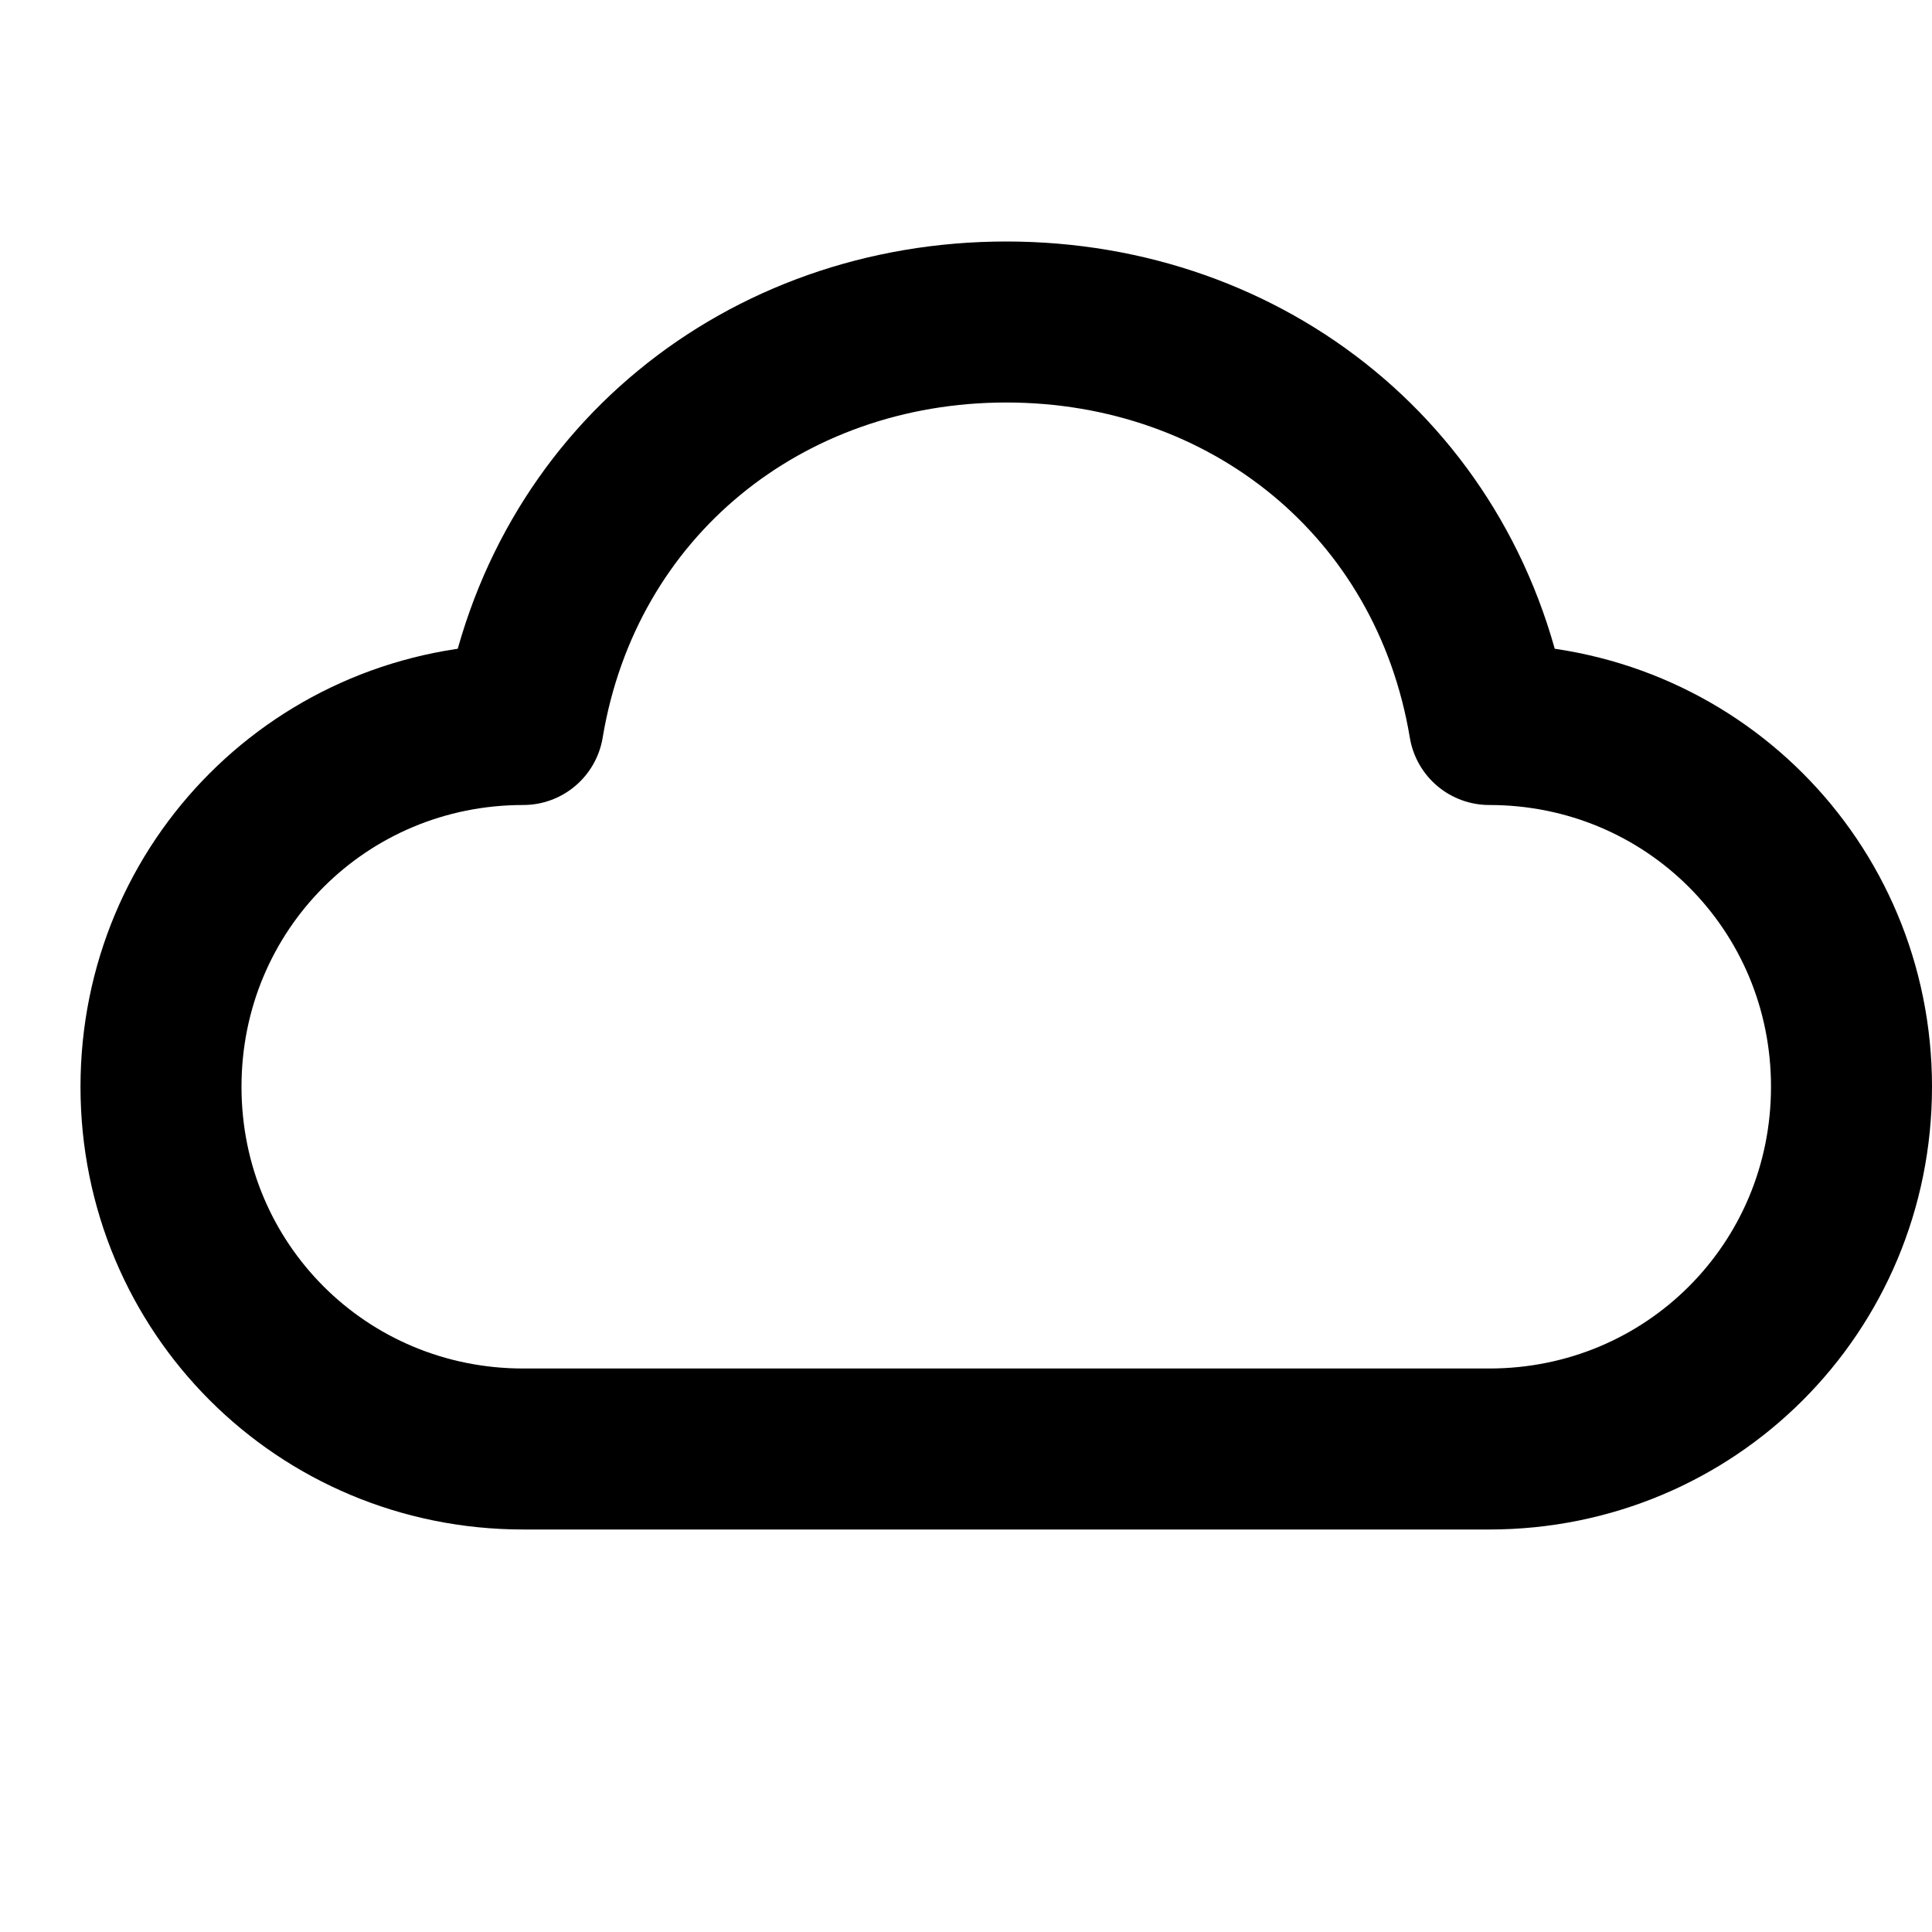
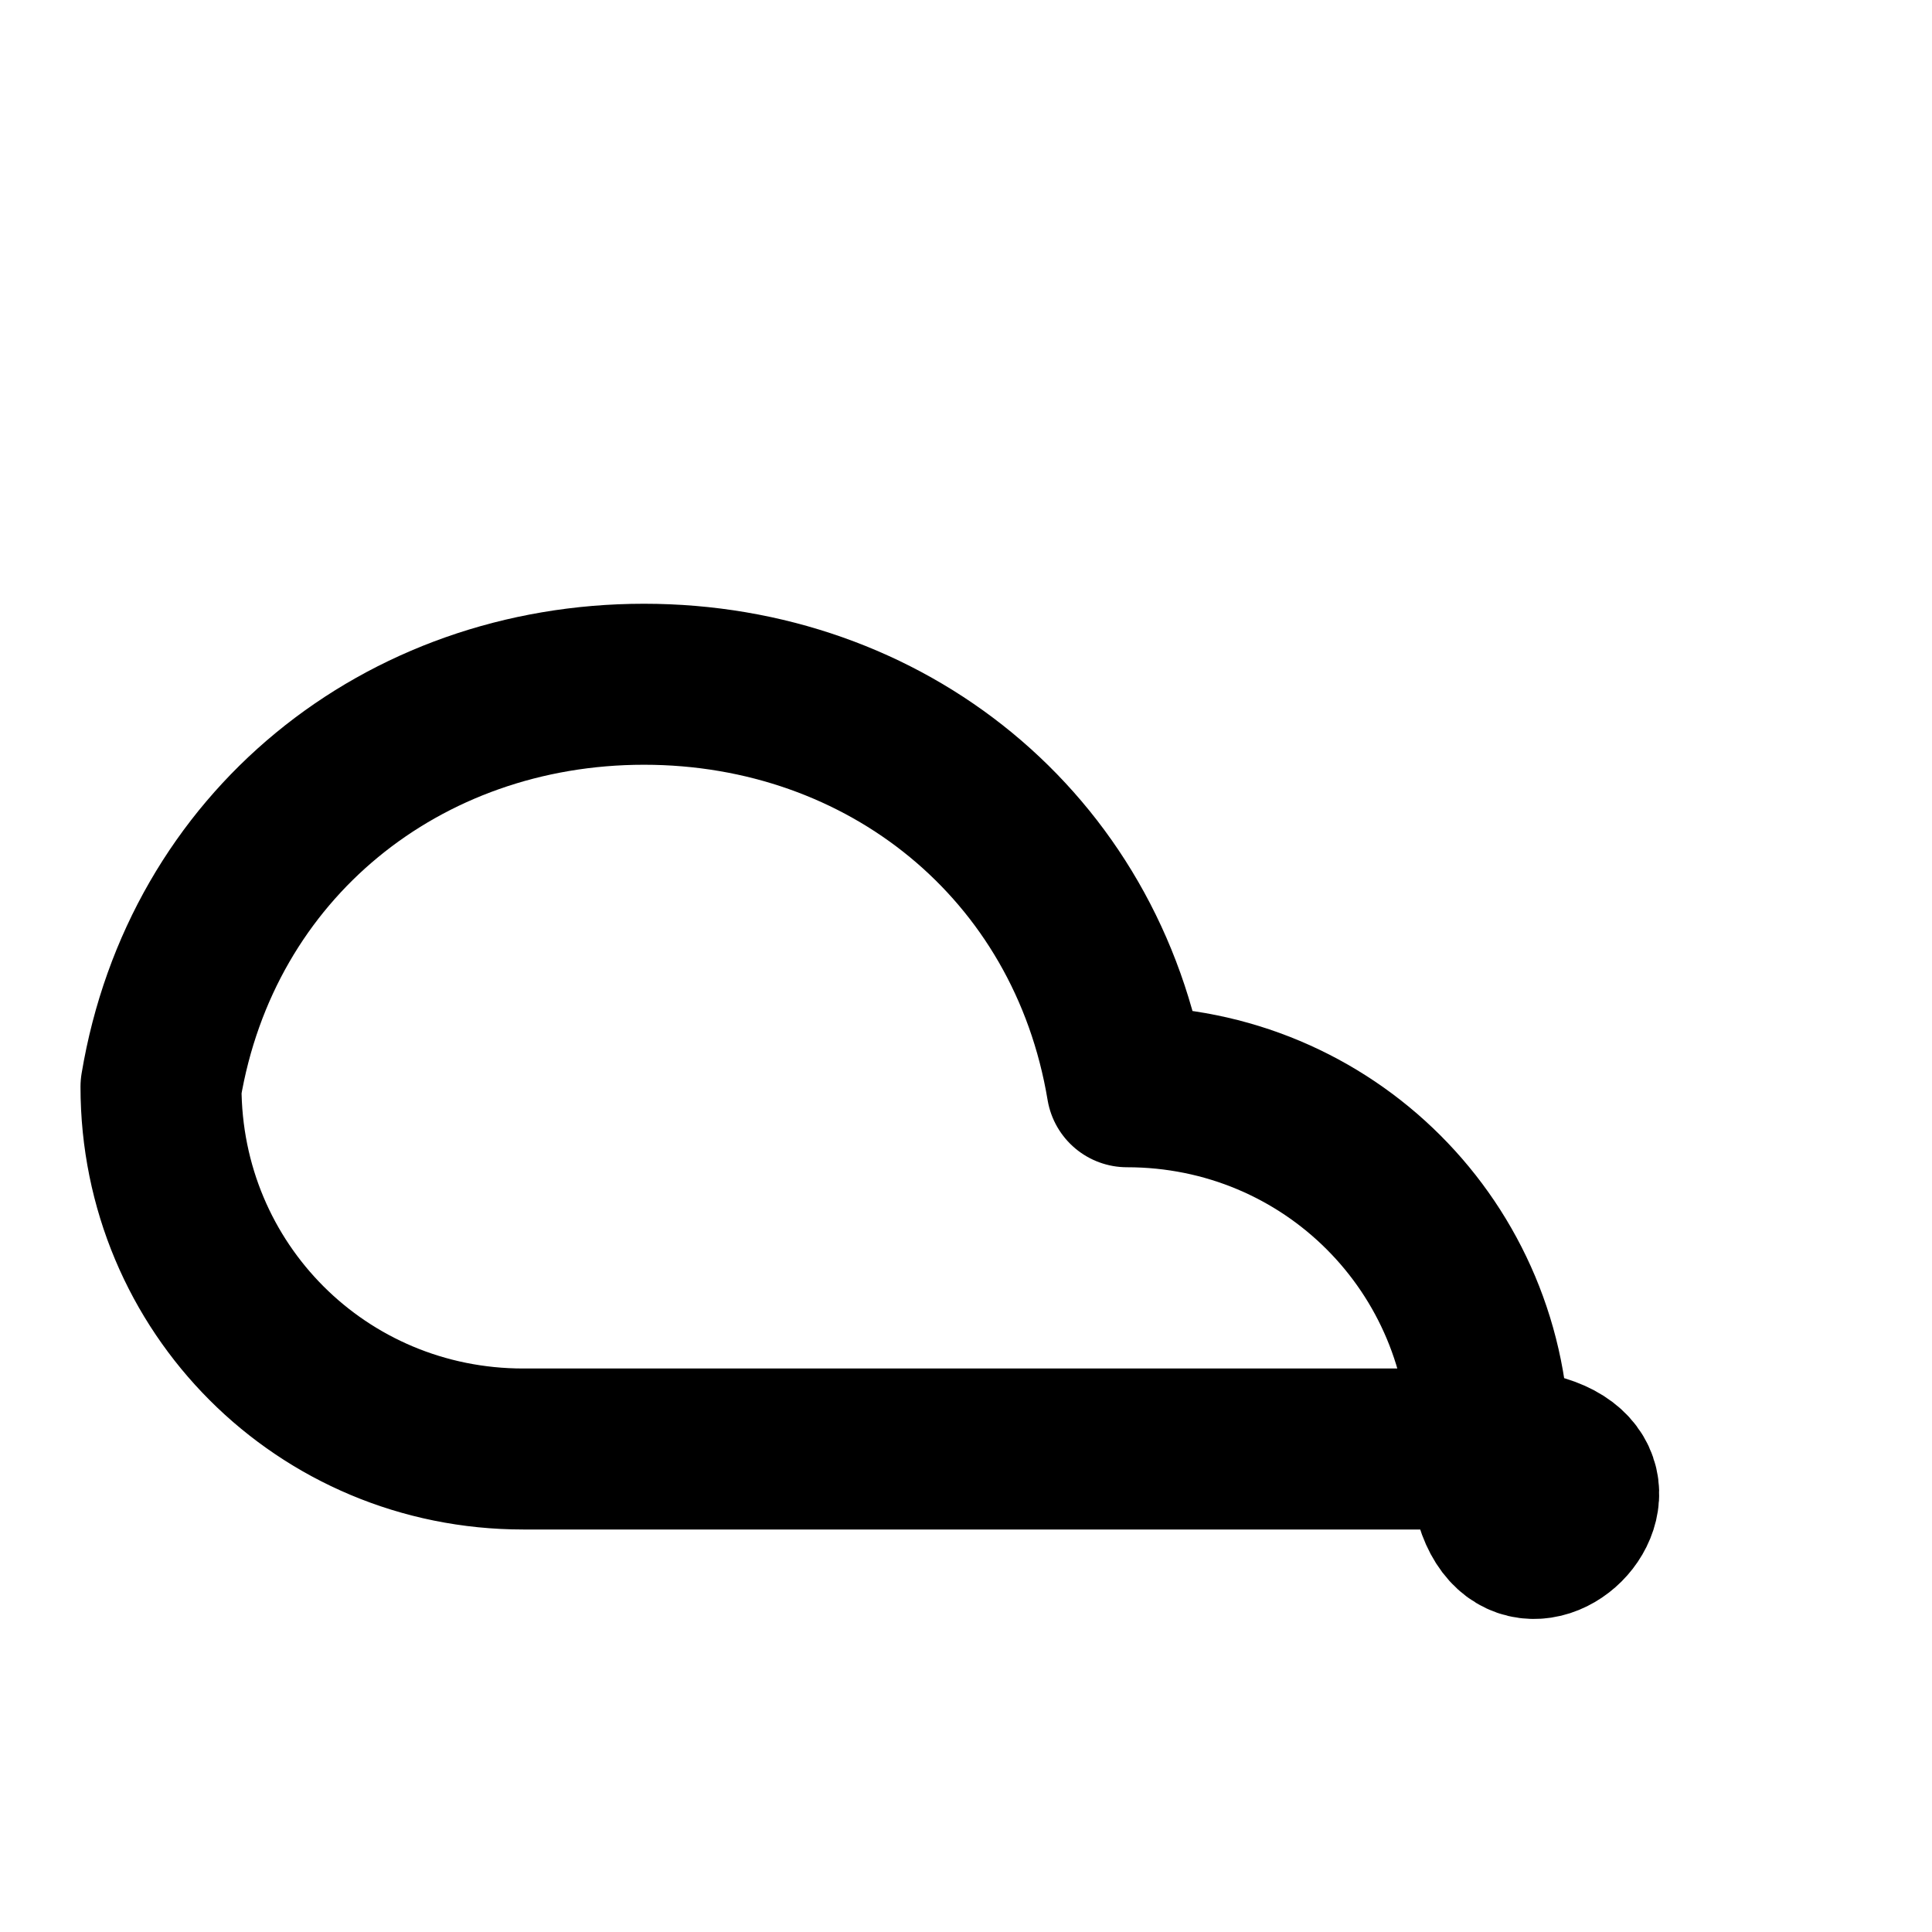
<svg xmlns="http://www.w3.org/2000/svg" width="24" height="24" viewBox="0 0 24 24" fill="none" stroke="currentColor" stroke-width="2" stroke-linecap="round" stroke-linejoin="round">
-   <path d="M6.5 18C4 18 2 16 2 13.5S4 9 6.5 9c.5-3 3-5 6-5s5.5 2 6 5c2.5 0 4.5 2 4.5 4.5S21 18 18.5 18z" />
+   <path d="M6.5 18C4 18 2 16 2 13.5c.5-3 3-5 6-5s5.5 2 6 5c2.5 0 4.5 2 4.5 4.5S21 18 18.5 18z" />
</svg>